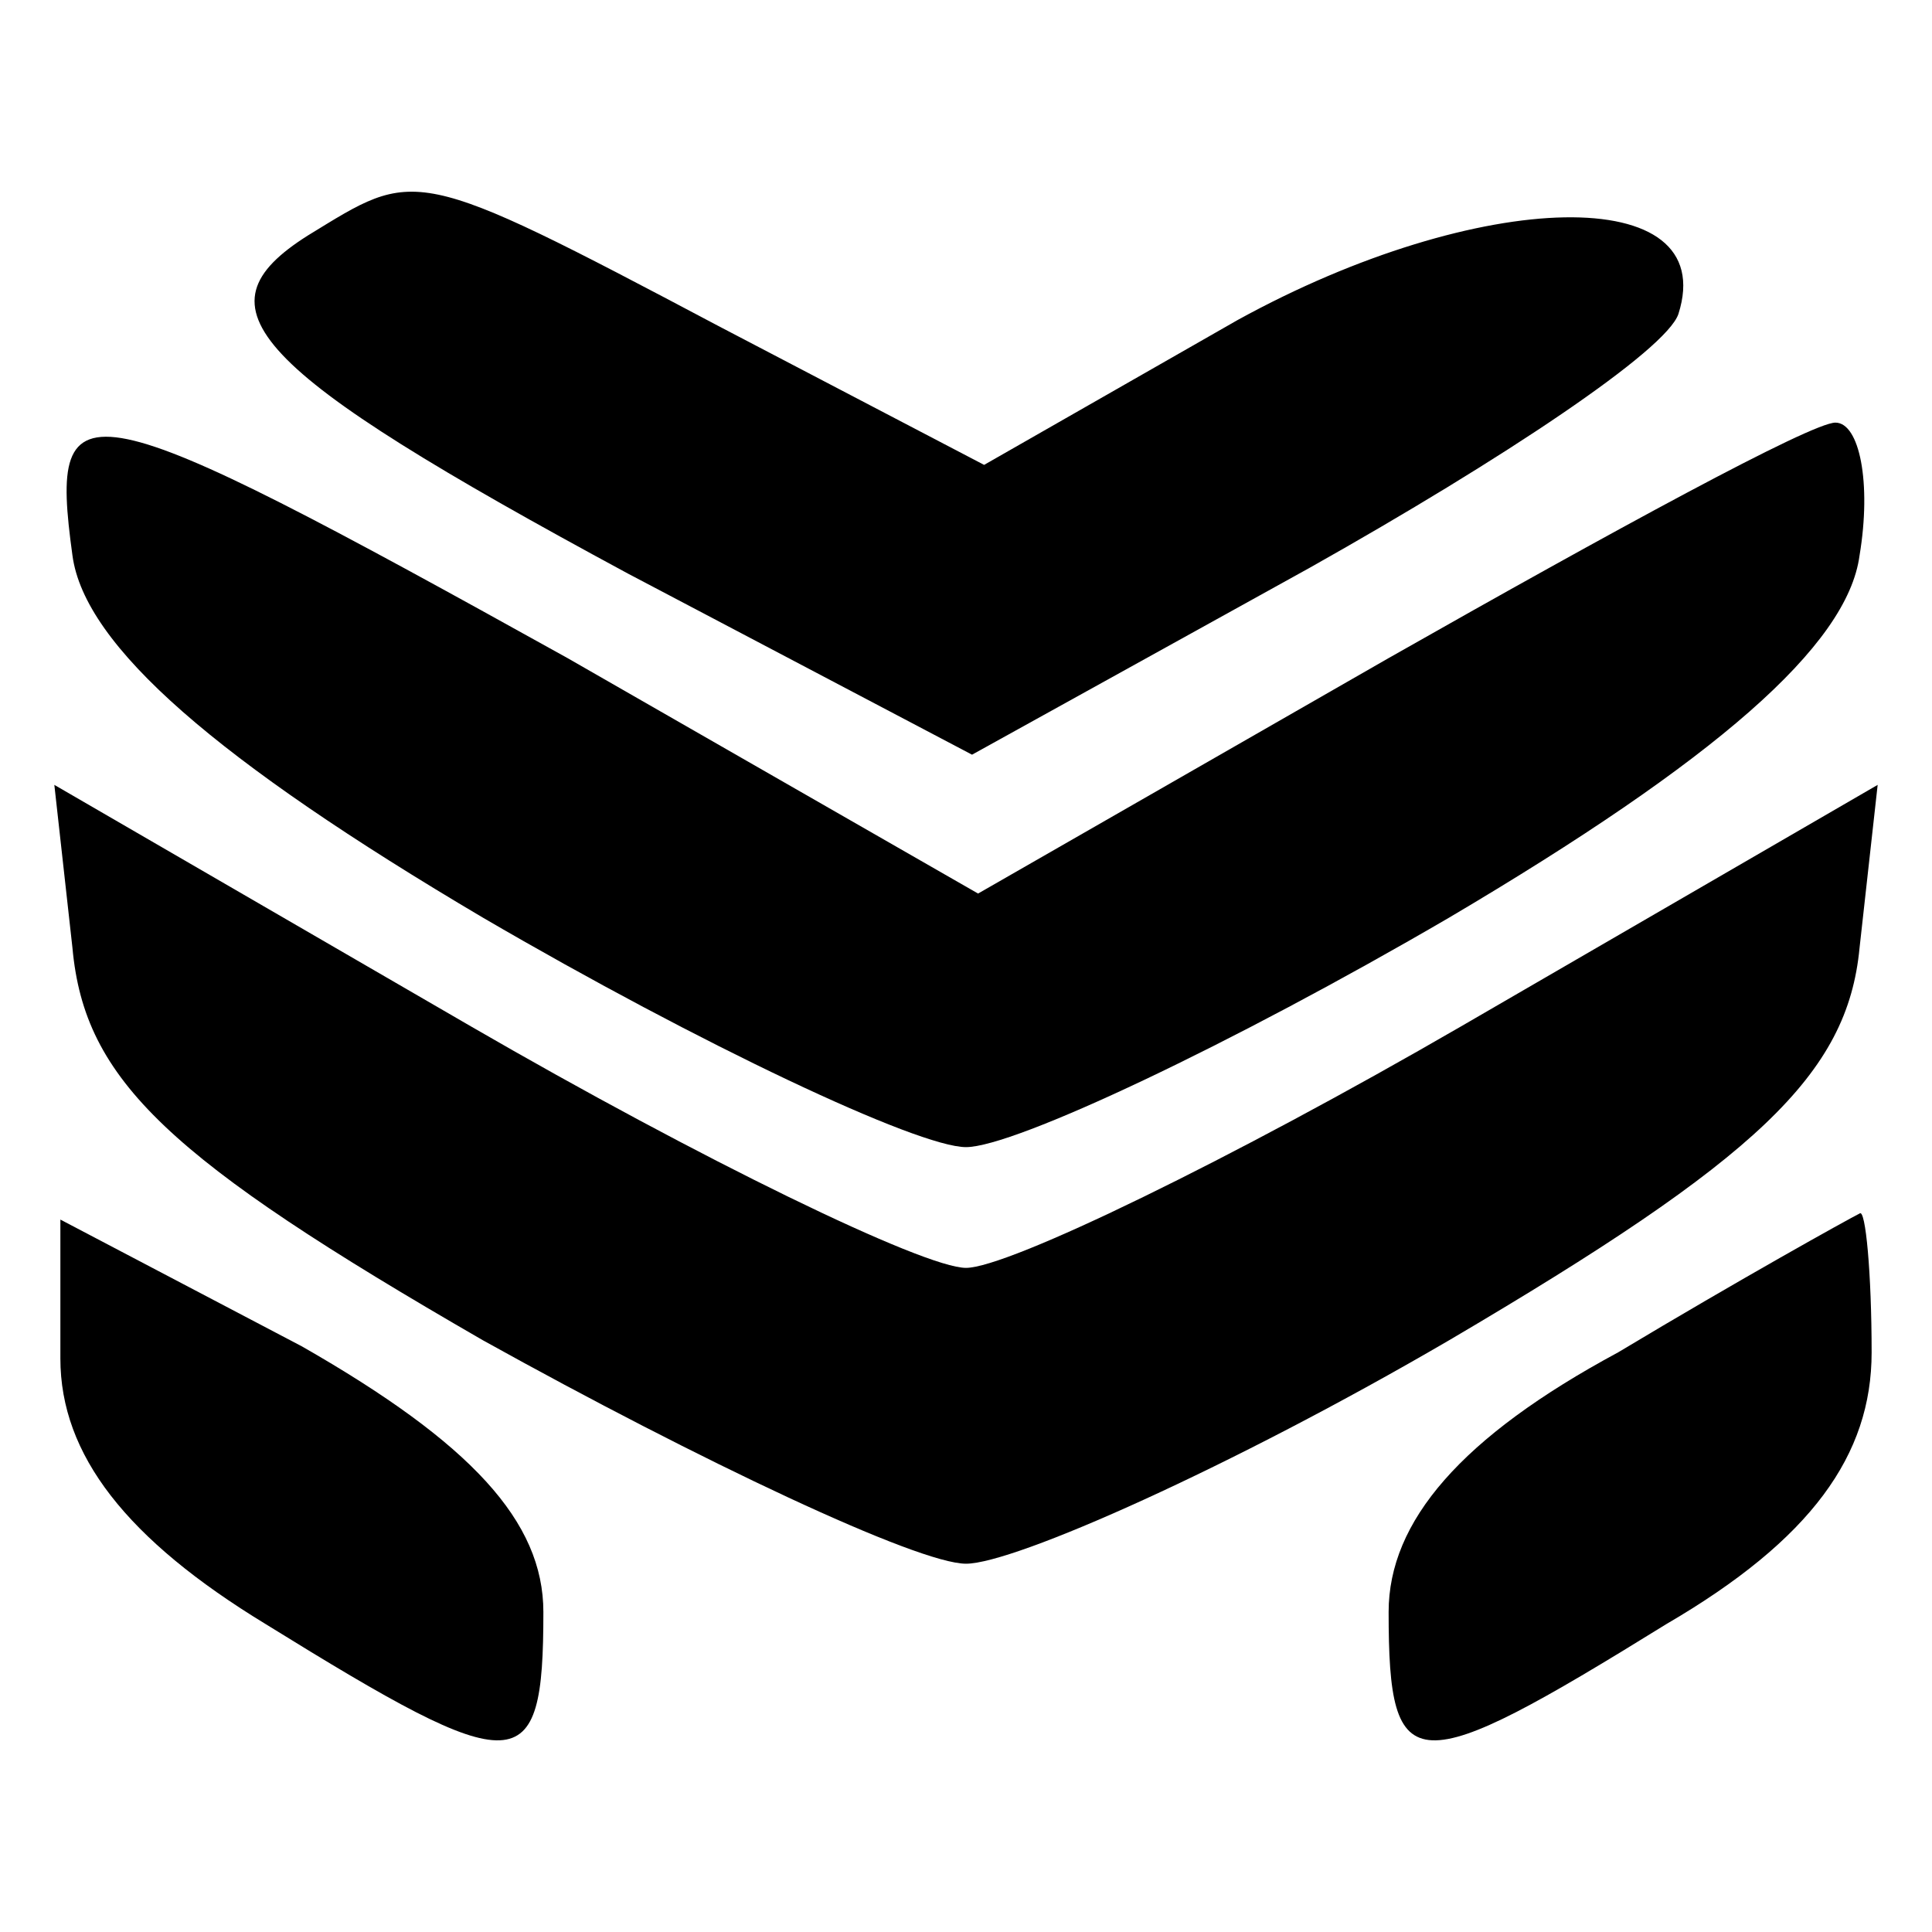
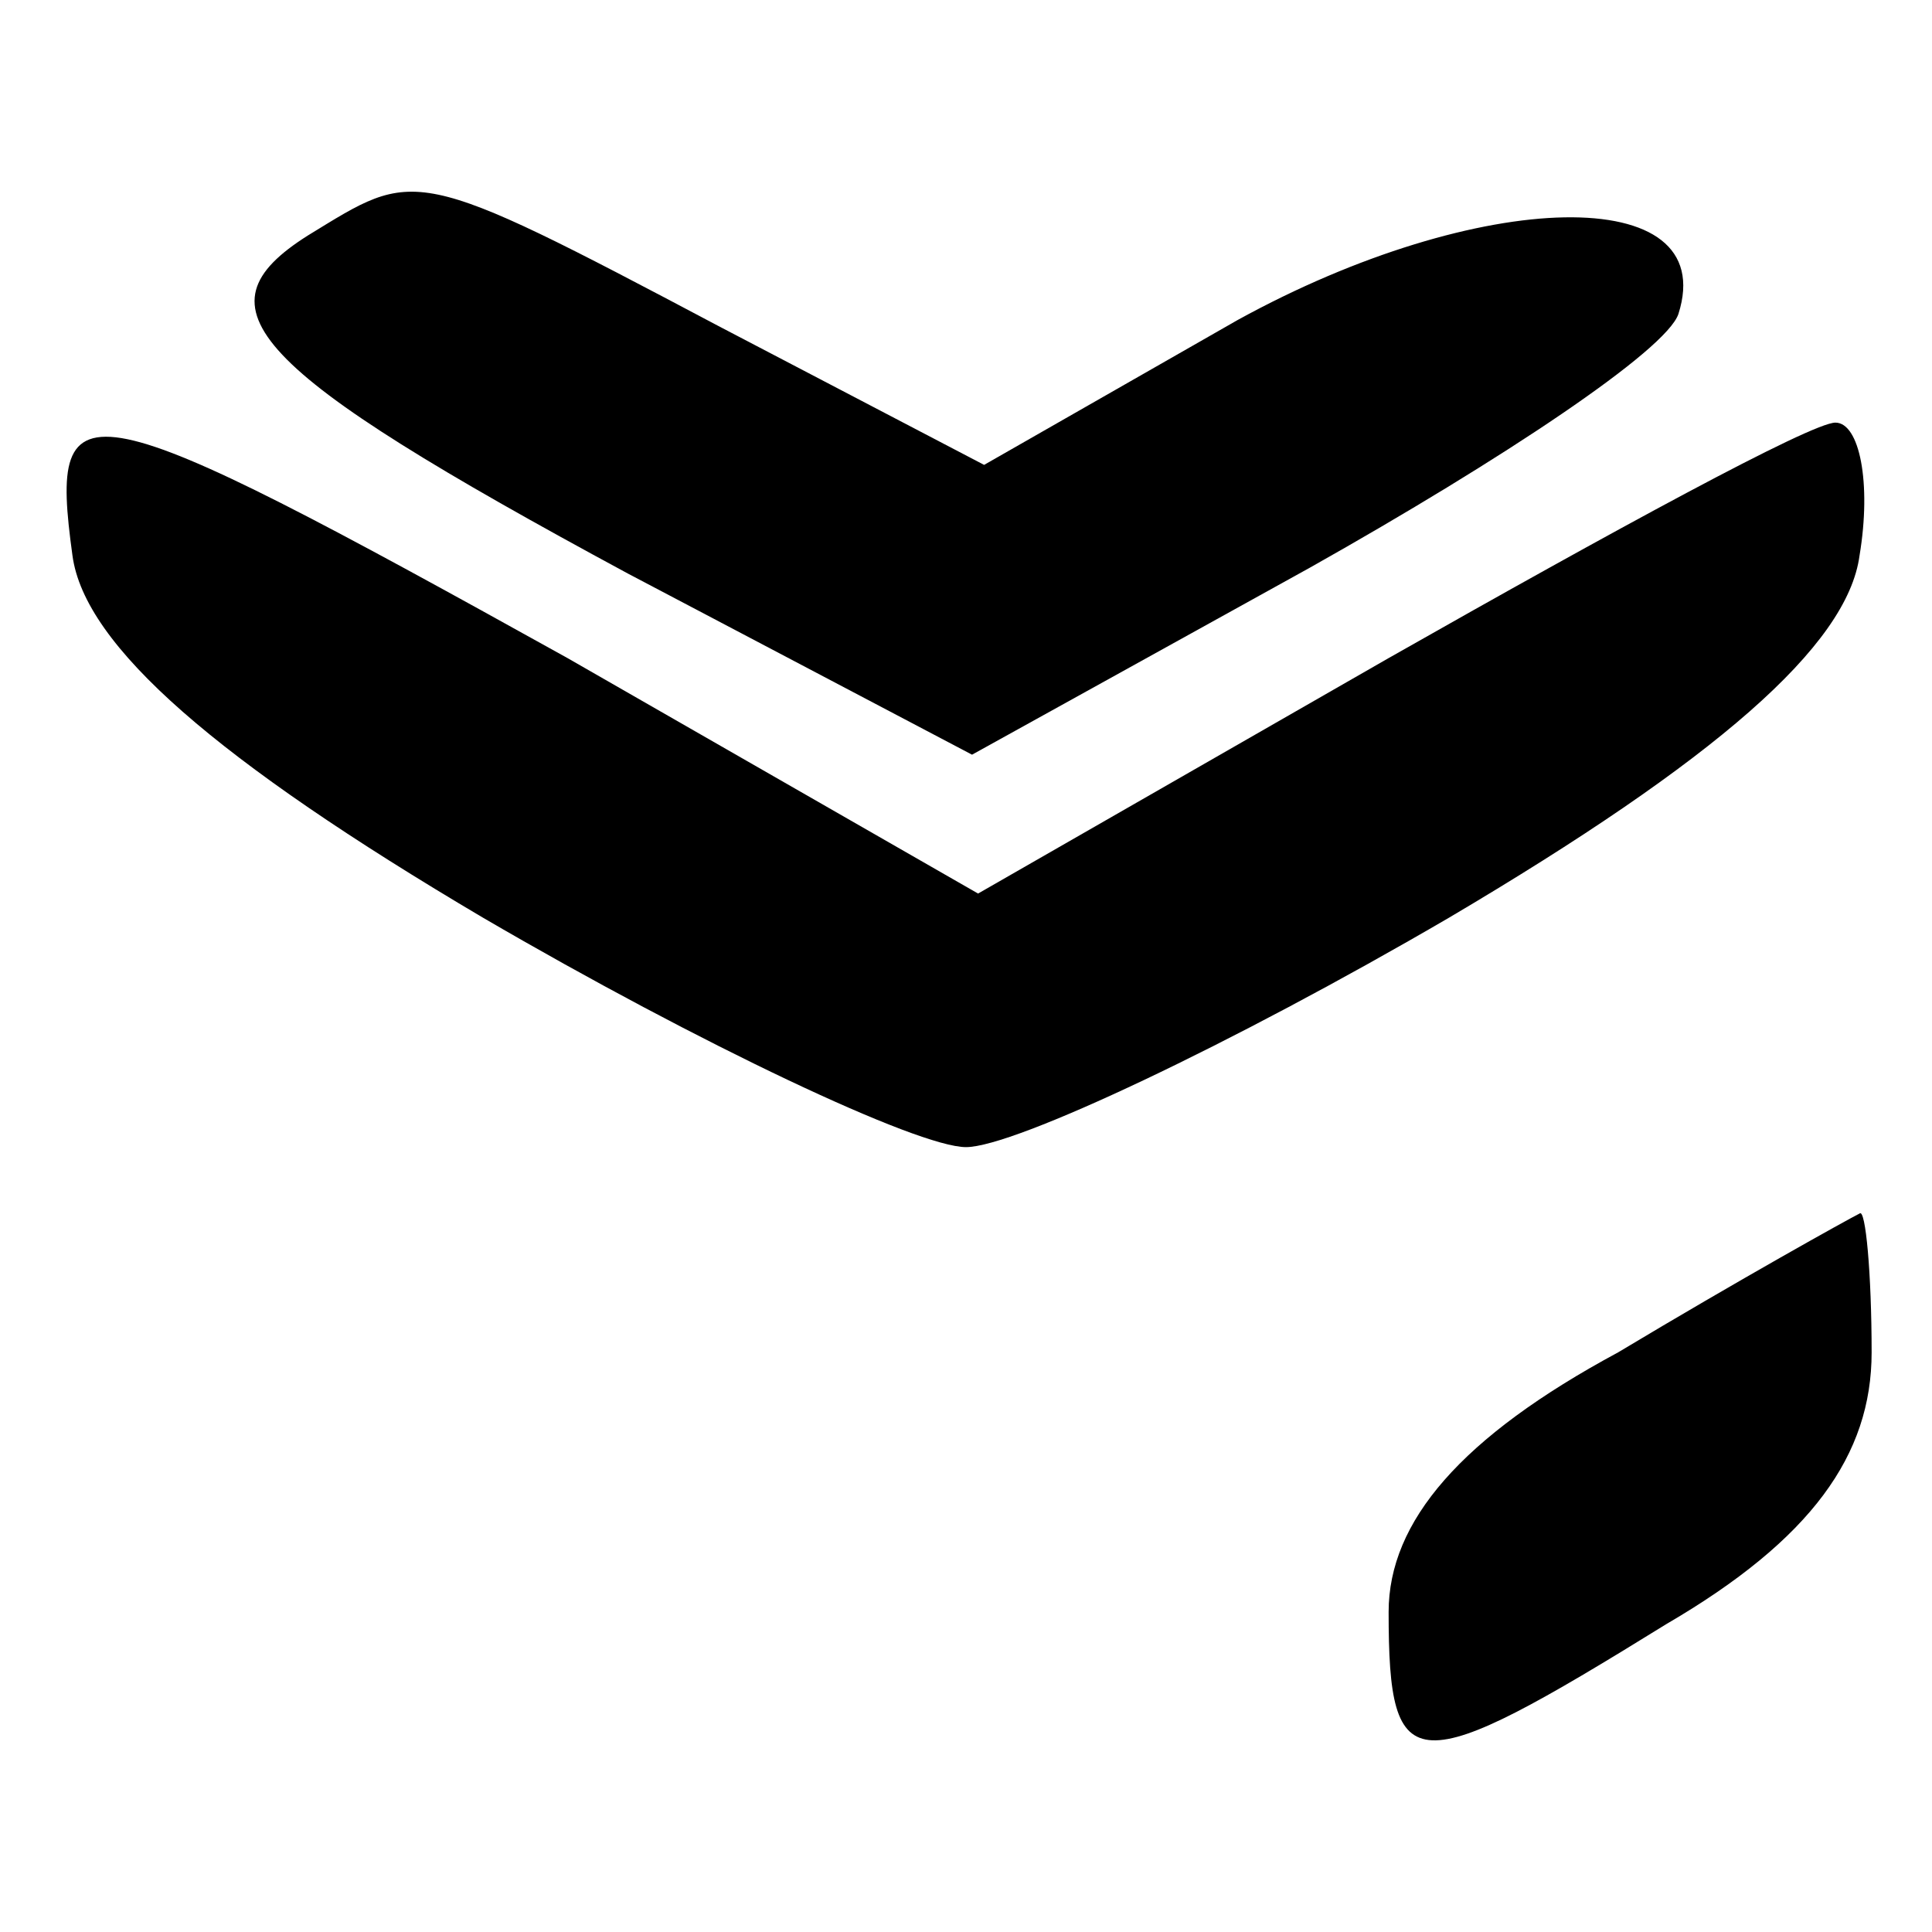
<svg xmlns="http://www.w3.org/2000/svg" version="1.0" width="100mm" height="100mm" viewBox="0 0 32 32" preserveAspectRatio="xMidYMid meet">
  <g transform="translate(0,32) scale(0.1,-0.1)" fill="#000000" stroke="none">
    <path d="M51 281 c-19 -12 -10 -22 53 -56 l57 -30 56 31 c32 18 59 36 61 42 7 22 -33 21 -73 -1 l-42 -24 -44 23 c-51 27 -50 26 -68 15z" />
    <path d="M12 228 c2 -15 24 -34 68 -60 36 -21 72 -38 80 -38 8 0 44 17 80 38 44 26 66 45 68 60 2 12 0 22 -4 22 -4 0 -37 -18 -74 -39 l-68 -39 -68 39 c-81 45 -86 46 -82 17z" />
-     <path d="M12 163 c2 -22 16 -35 68 -65 36 -20 72 -37 80 -37 8 0 44 16 80 37 51 30 66 44 68 65 l3 27 -69 -40 c-38 -22 -75 -40 -82 -40 -7 0 -44 18 -82 40 l-69 40 3 -27z" />
-     <path d="M10 95 c0 -16 11 -30 34 -44 42 -26 46 -26 46 2 0 15 -12 28 -40 44 l-40 21 0 -23z" />
    <path d="M268 96 c-26 -14 -38 -28 -38 -43 0 -28 4 -28 46 -2 24 14 34 28 34 45 0 13 -1 24 -2 23 -2 -1 -20 -11 -40 -23z" />
  </g>
</svg>